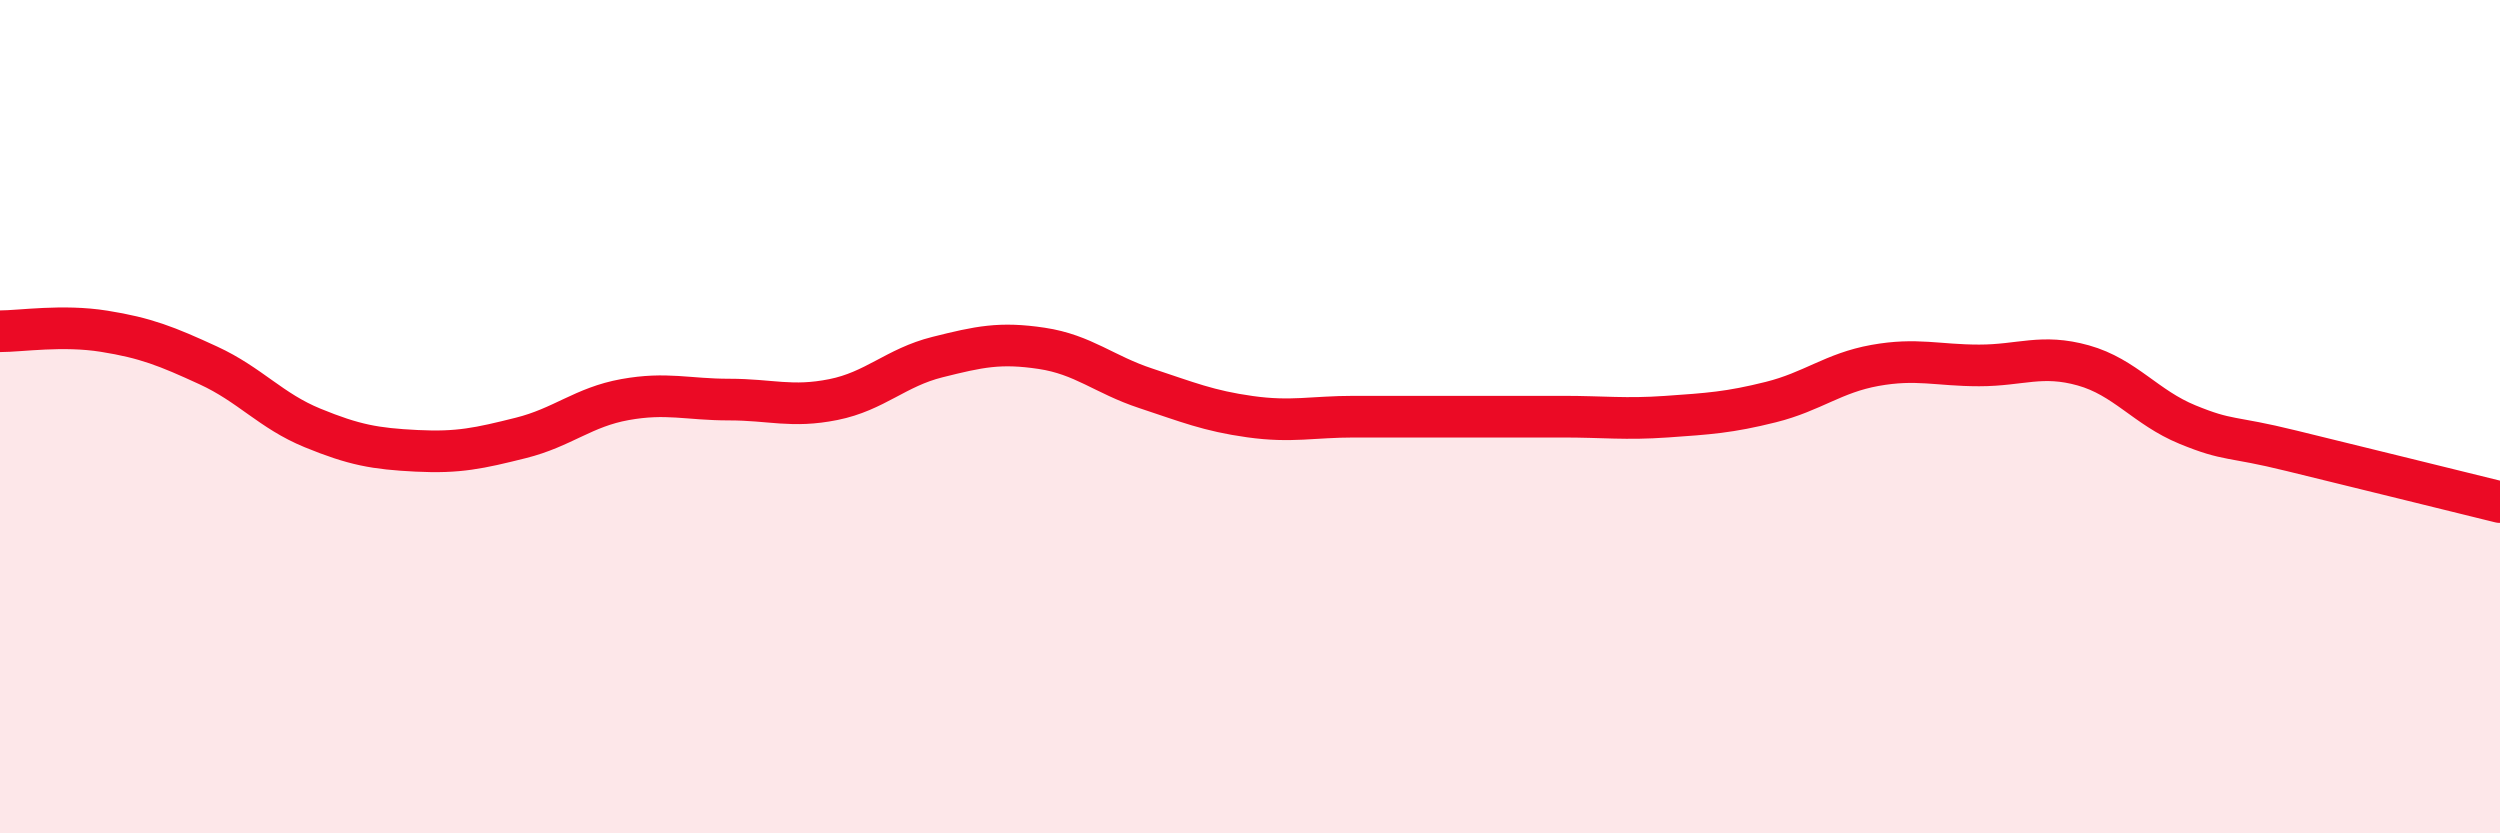
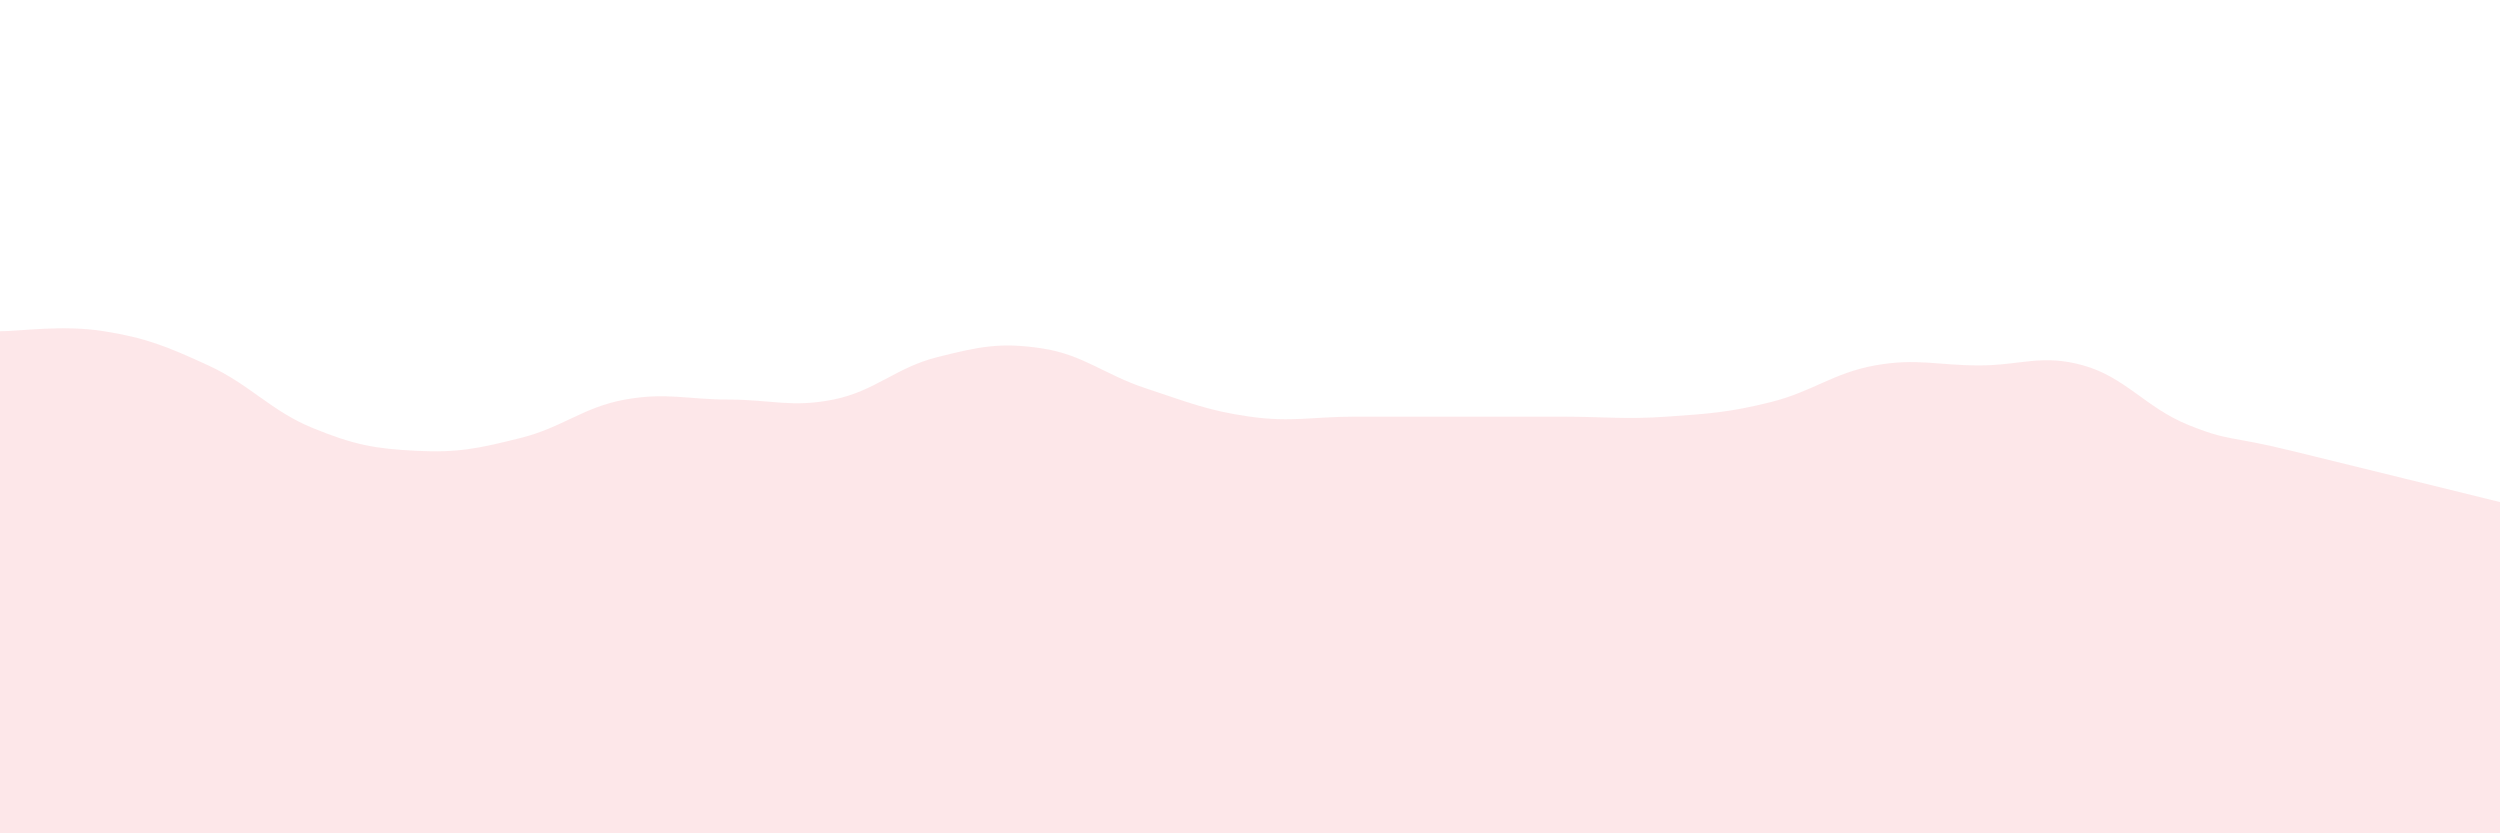
<svg xmlns="http://www.w3.org/2000/svg" width="60" height="20" viewBox="0 0 60 20">
  <path d="M 0,7.95 C 0.5,7.95 1.5,7.79 2.5,7.95 C 3.5,8.11 4,8.31 5,8.77 C 6,9.23 6.5,9.86 7.5,10.27 C 8.5,10.68 9,10.77 10,10.82 C 11,10.87 11.5,10.76 12.5,10.51 C 13.5,10.26 14,9.77 15,9.59 C 16,9.41 16.5,9.59 17.5,9.59 C 18.5,9.59 19,9.79 20,9.59 C 21,9.39 21.5,8.82 22.5,8.57 C 23.5,8.32 24,8.21 25,8.36 C 26,8.51 26.5,8.99 27.5,9.32 C 28.5,9.65 29,9.86 30,10 C 31,10.14 31.5,10 32.5,10 C 33.5,10 34,10 35,10 C 36,10 36.5,10 37.5,10 C 38.5,10 39,10.07 40,10 C 41,9.93 41.5,9.9 42.5,9.65 C 43.5,9.4 44,8.95 45,8.77 C 46,8.59 46.5,8.77 47.5,8.77 C 48.5,8.77 49,8.49 50,8.77 C 51,9.05 51.5,9.78 52.5,10.19 C 53.5,10.6 53.5,10.45 55,10.82 C 56.5,11.19 59,11.8 60,12.05L60 20L0 20Z" fill="#EB0A25" opacity="0.1" stroke-linecap="round" stroke-linejoin="round" />
-   <path d="M 0,7.95 C 0.5,7.95 1.5,7.79 2.5,7.95 C 3.5,8.11 4,8.31 5,8.77 C 6,9.23 6.5,9.86 7.5,10.27 C 8.5,10.68 9,10.77 10,10.82 C 11,10.87 11.5,10.76 12.5,10.51 C 13.5,10.26 14,9.77 15,9.59 C 16,9.41 16.5,9.59 17.5,9.59 C 18.5,9.59 19,9.79 20,9.59 C 21,9.39 21.5,8.82 22.5,8.57 C 23.5,8.32 24,8.21 25,8.36 C 26,8.51 26.5,8.99 27.5,9.32 C 28.5,9.65 29,9.86 30,10 C 31,10.14 31.5,10 32.5,10 C 33.5,10 34,10 35,10 C 36,10 36.5,10 37.5,10 C 38.5,10 39,10.07 40,10 C 41,9.93 41.5,9.9 42.5,9.65 C 43.5,9.4 44,8.95 45,8.77 C 46,8.59 46.5,8.77 47.5,8.77 C 48.5,8.77 49,8.49 50,8.77 C 51,9.05 51.5,9.78 52.5,10.19 C 53.5,10.6 53.5,10.45 55,10.82 C 56.5,11.19 59,11.8 60,12.05" stroke="#EB0A25" stroke-width="1" fill="none" stroke-linecap="round" stroke-linejoin="round" />
</svg>